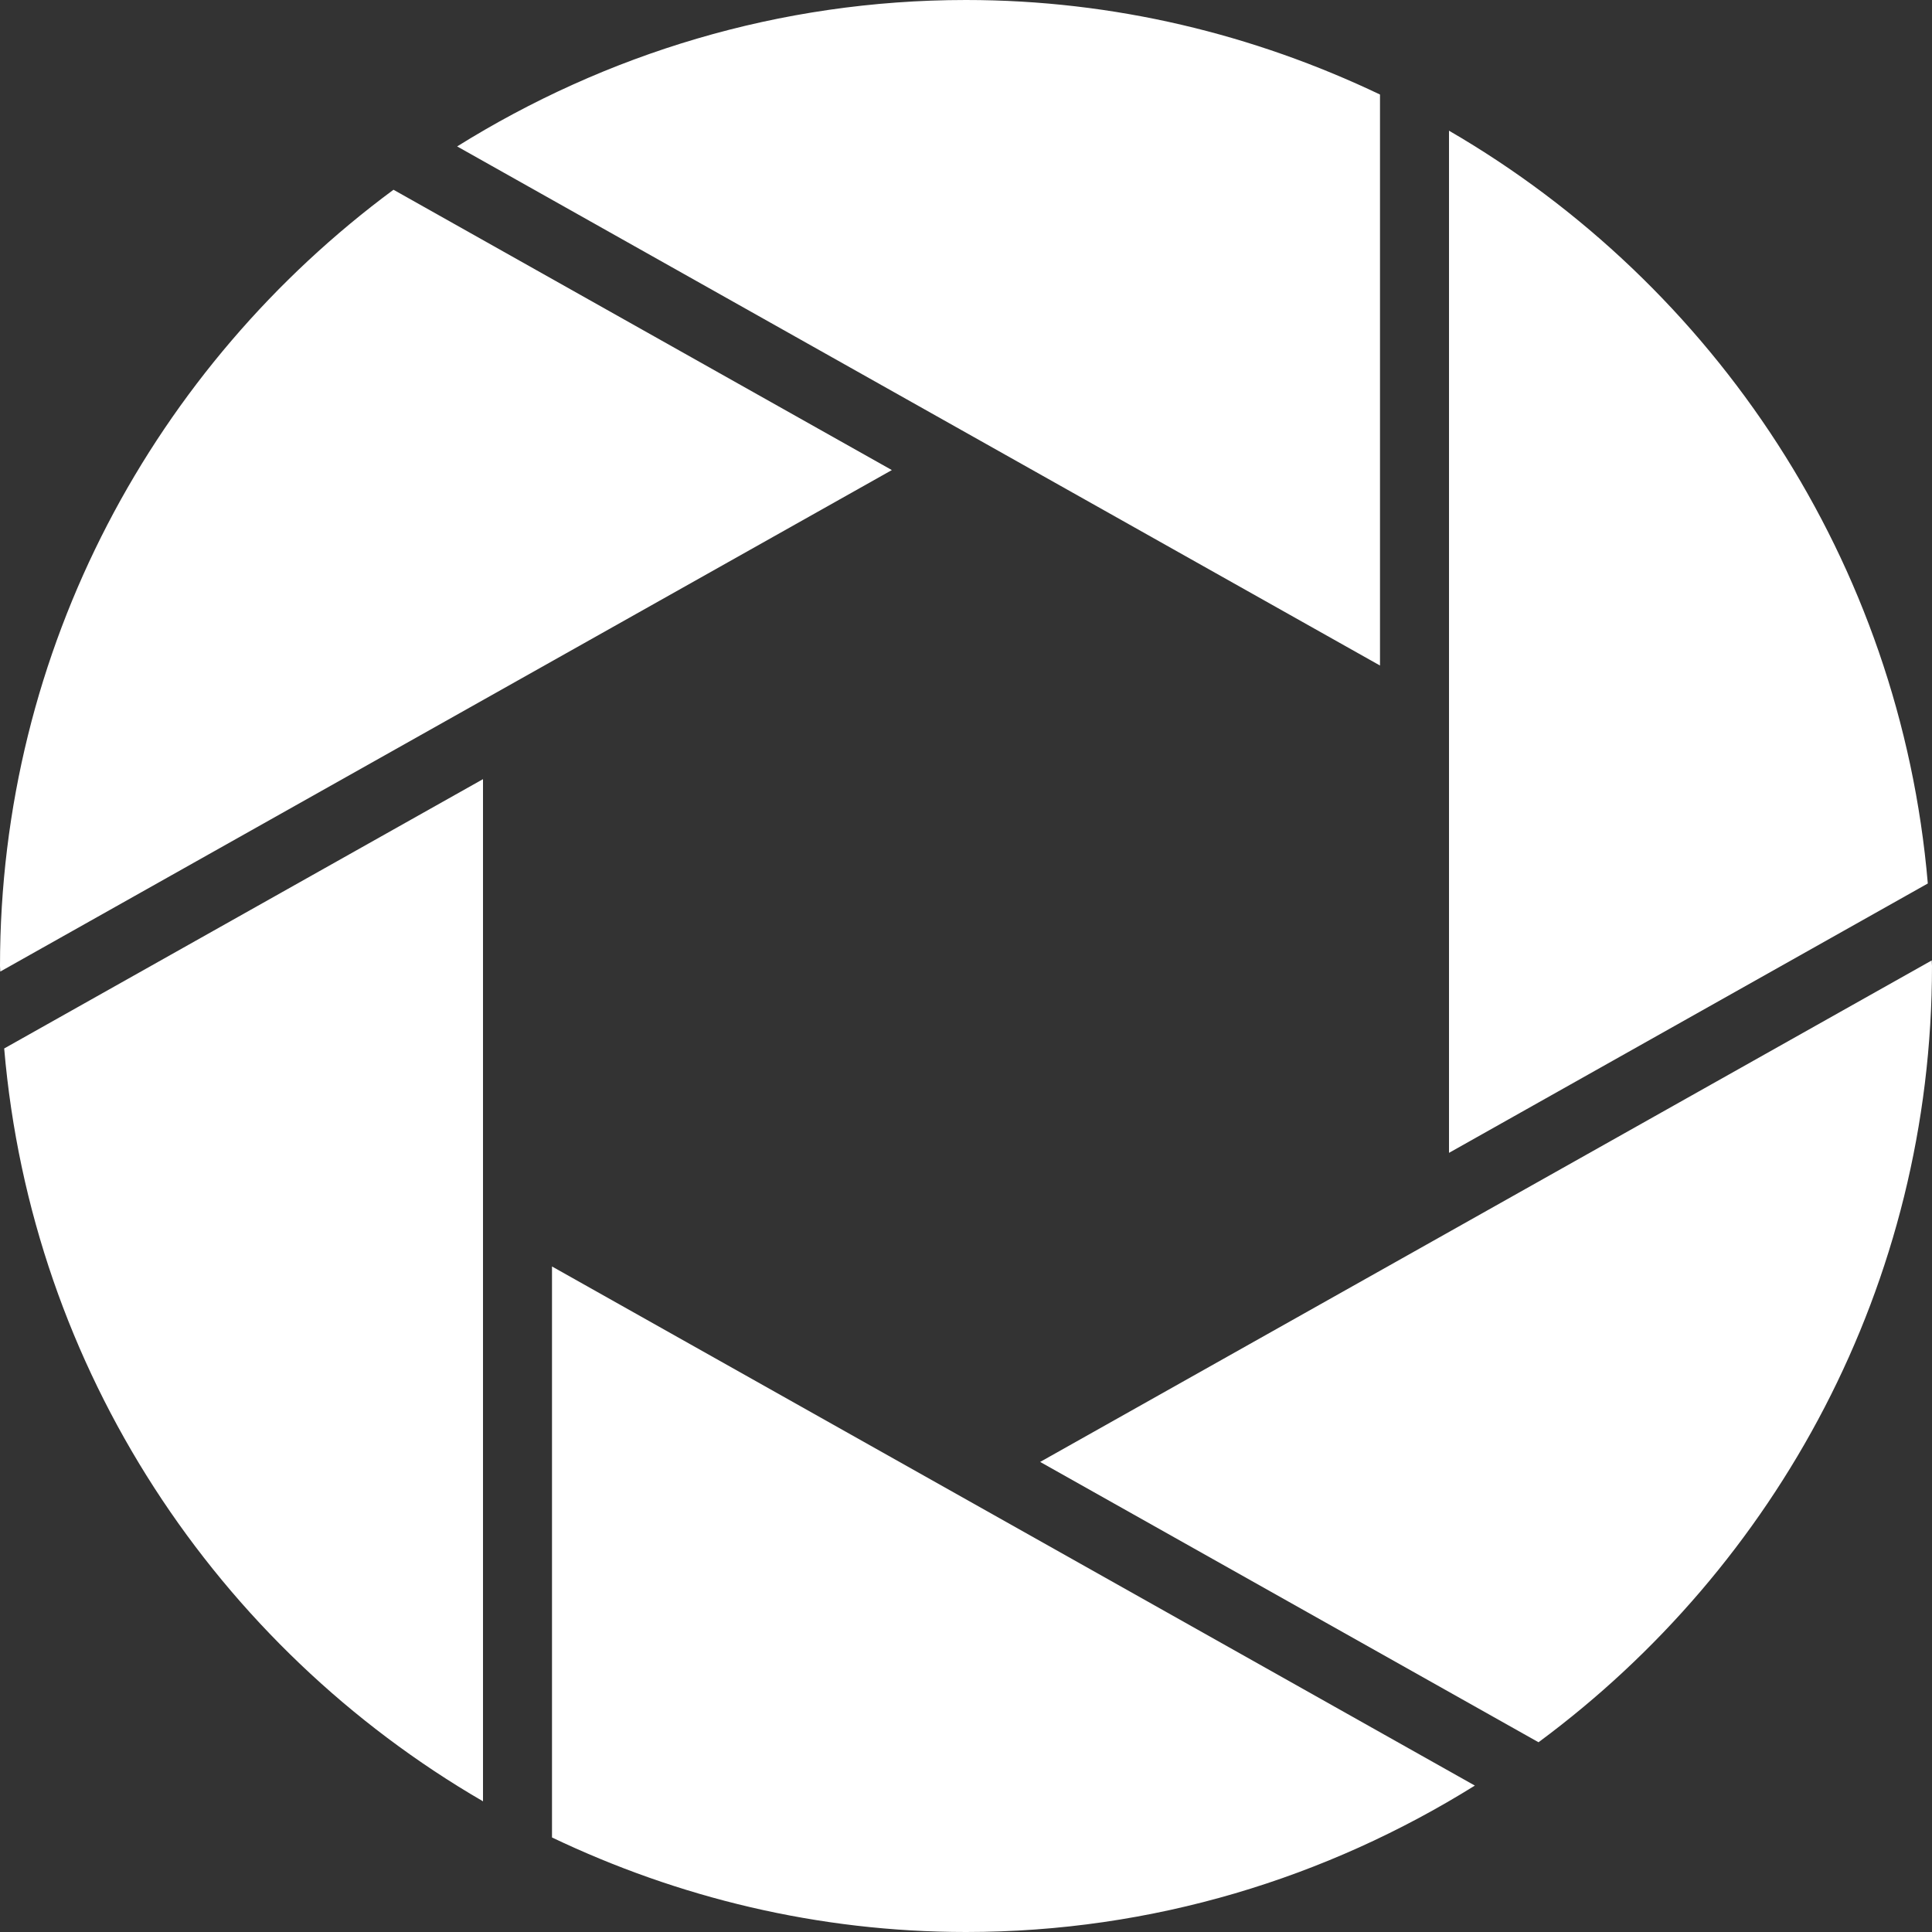
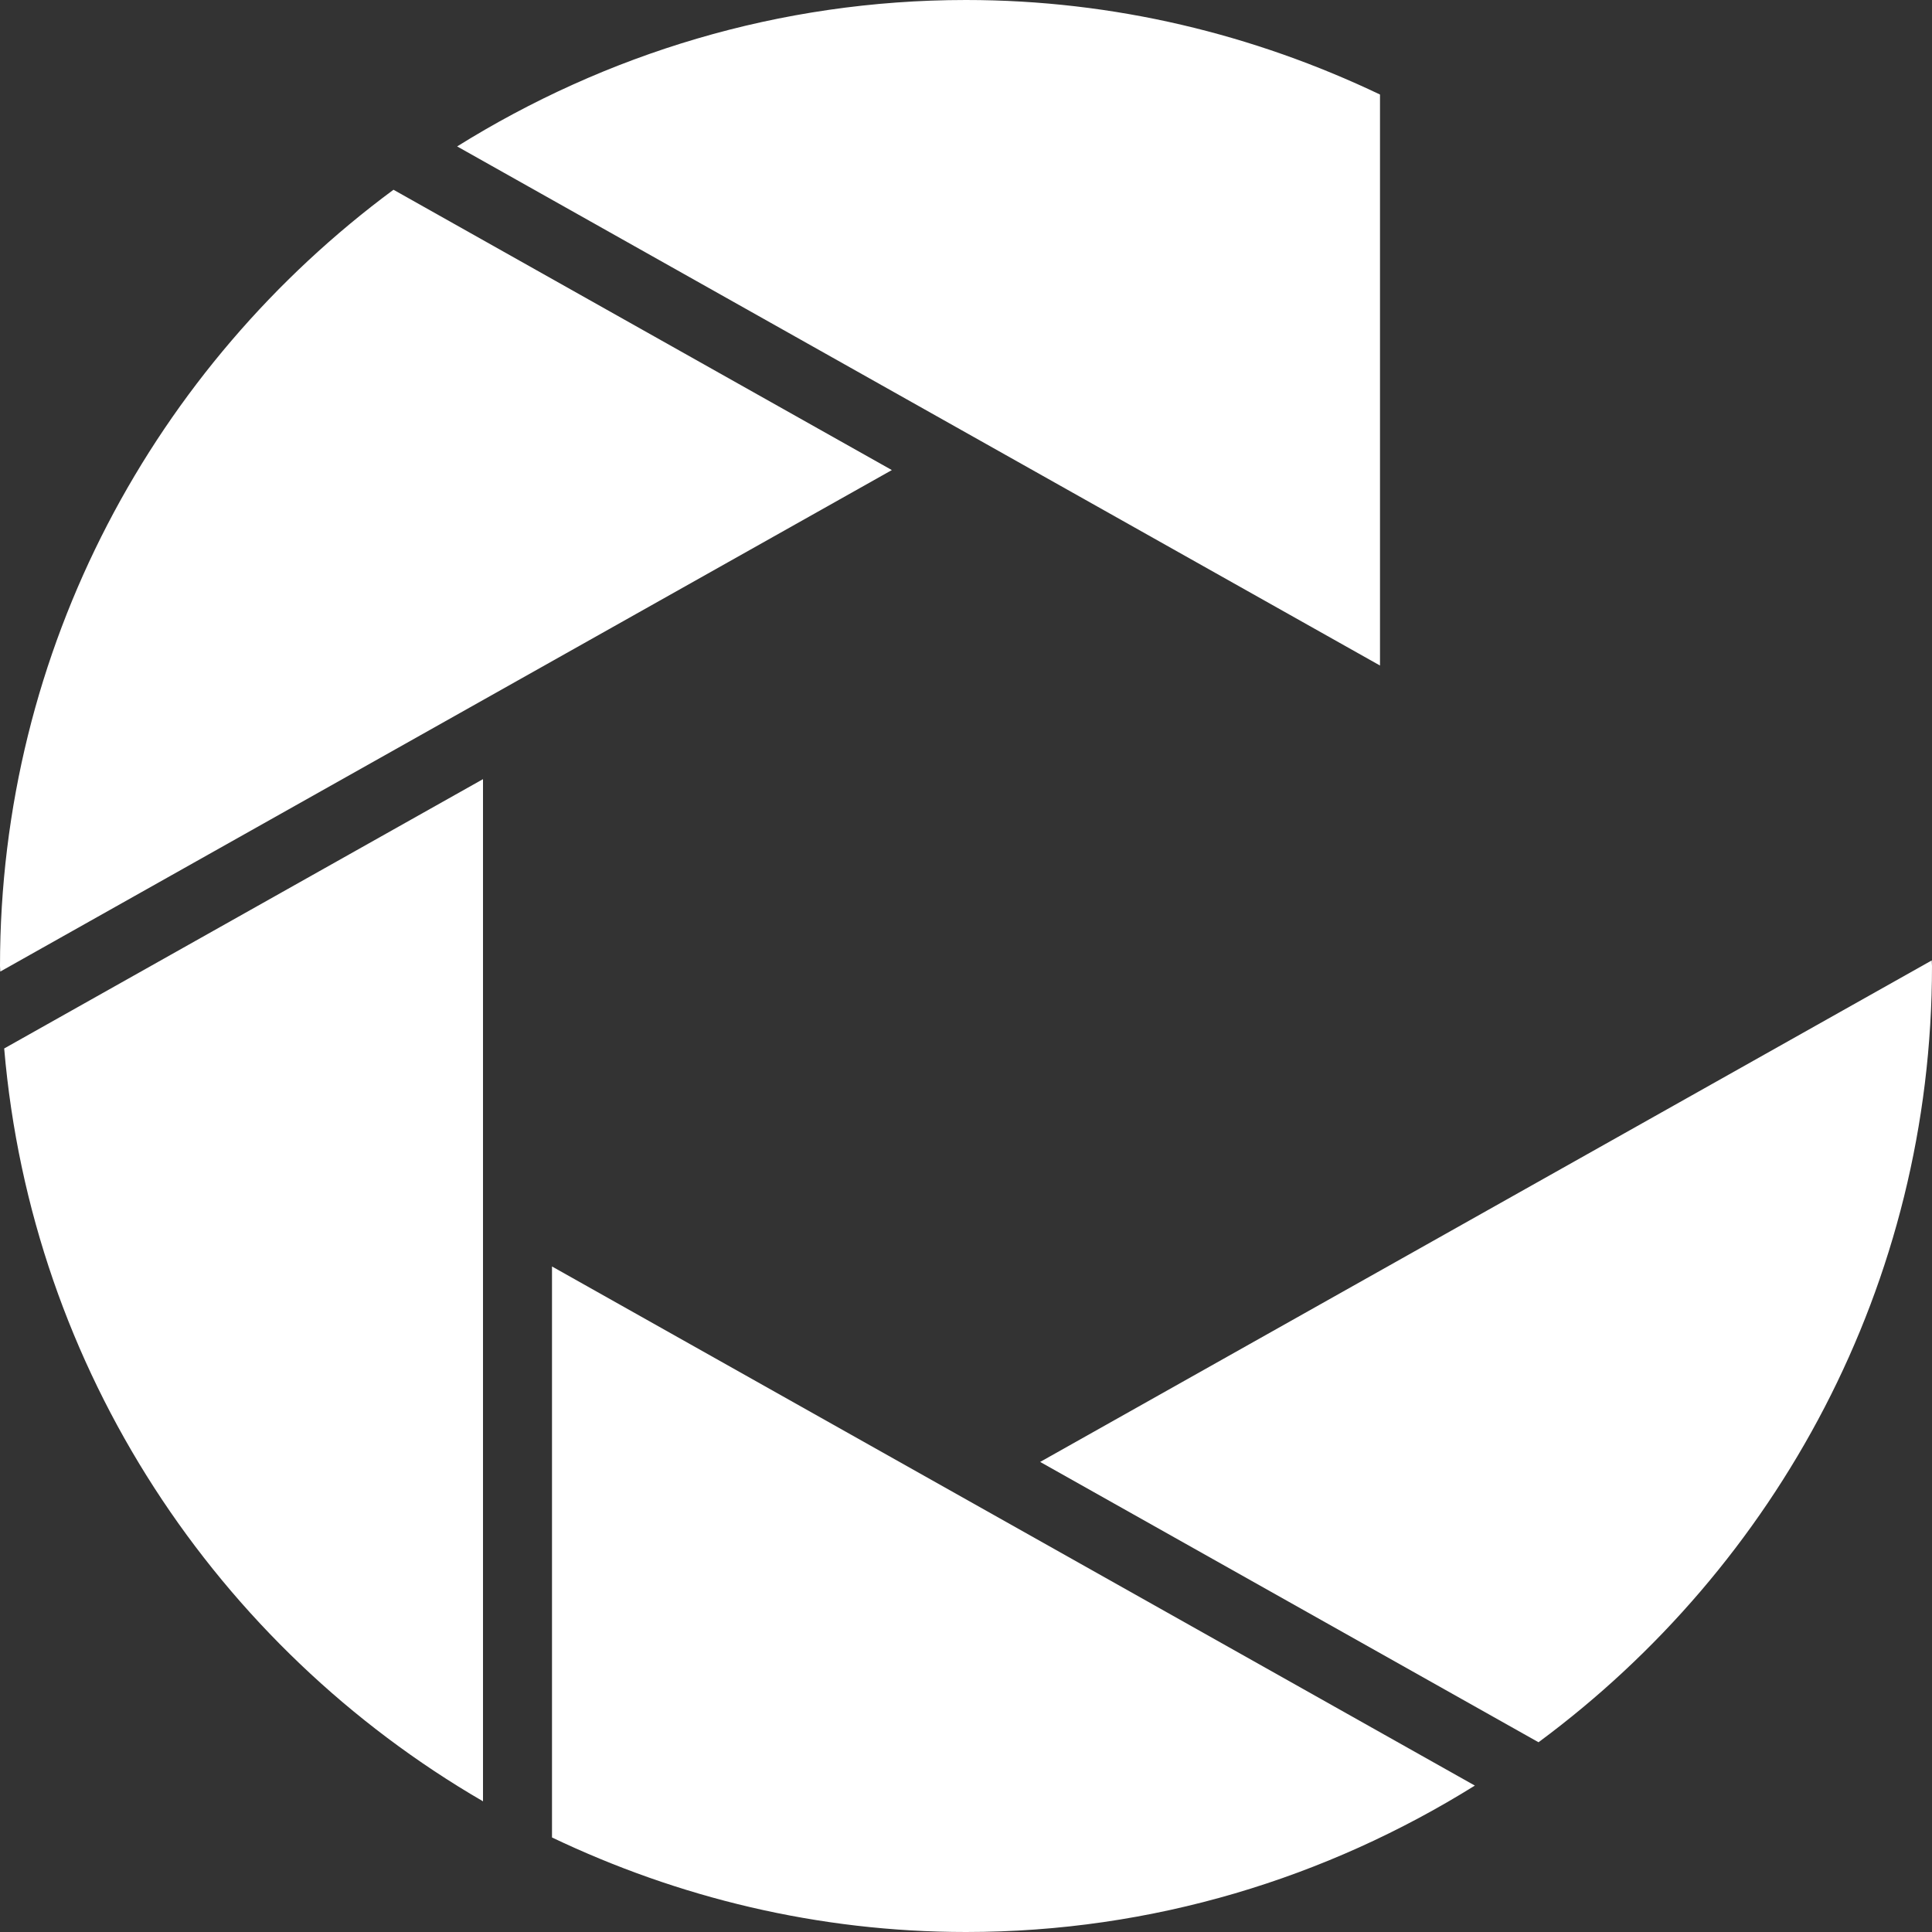
<svg xmlns="http://www.w3.org/2000/svg" width="42" height="42" viewBox="0 0 42 42" fill="none">
  <rect x="0" y="0" width="42" height="42" fill="#333333" stroke="none" />
  <path d="M30 2.055C27.268 0.752 24.224 0 21 0C16.939 0 13.155 1.178 9.938 3.183L30 14.468V2.055Z" fill="white" />
-   <path d="M31.5 2.841V25.062L41.909 19.206C41.313 12.211 37.277 6.195 31.5 2.841Z" fill="white" />
  <path d="M41.994 20.879L22.612 31.781L33.446 37.875C38.623 34.047 42 27.918 42 21C42 20.959 41.994 20.92 41.994 20.879Z" fill="white" />
  <path d="M12 39.945C14.732 41.248 17.776 42 21 42C25.062 42 28.845 40.822 32.062 38.817L12 27.532V39.945Z" fill="white" />
  <path d="M8.554 4.125C3.377 7.953 0 14.082 0 21C0 21.041 0.006 21.08 0.006 21.121L19.388 10.219L8.554 4.125Z" fill="white" />
  <path d="M10.5 39.159V16.938L0.091 22.793C0.687 29.789 4.723 35.805 10.5 39.159Z" fill="white" />
</svg>